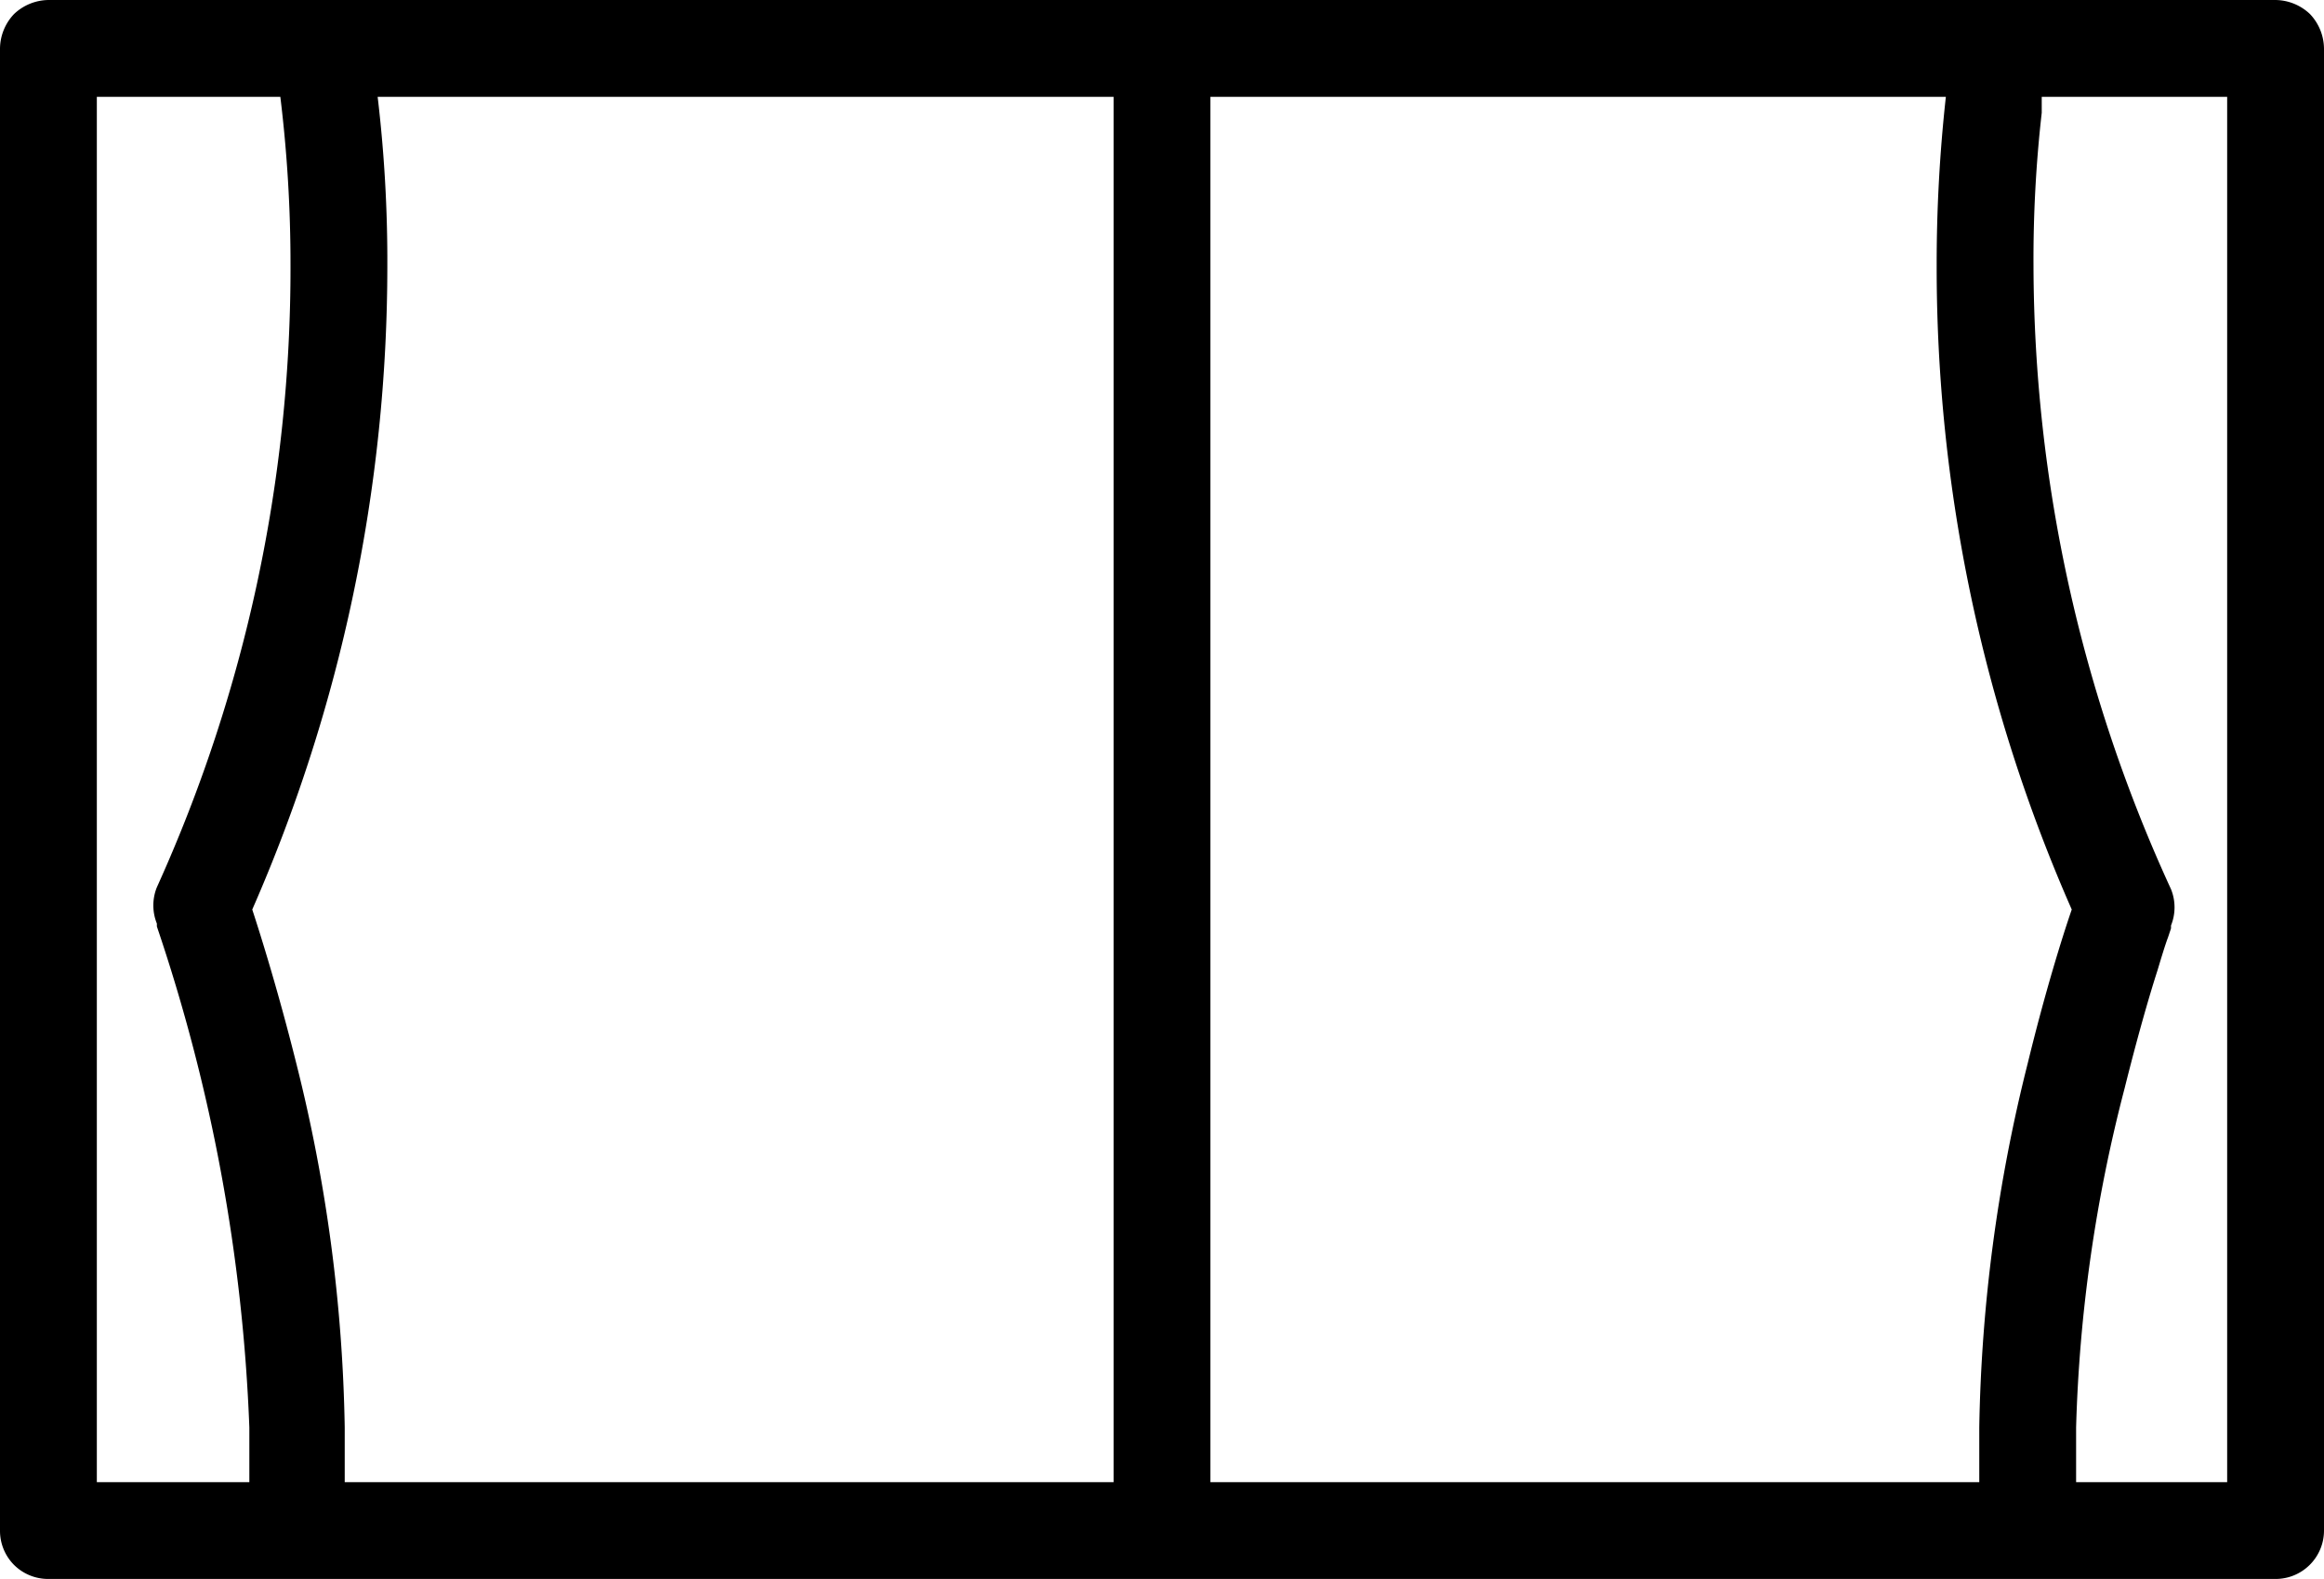
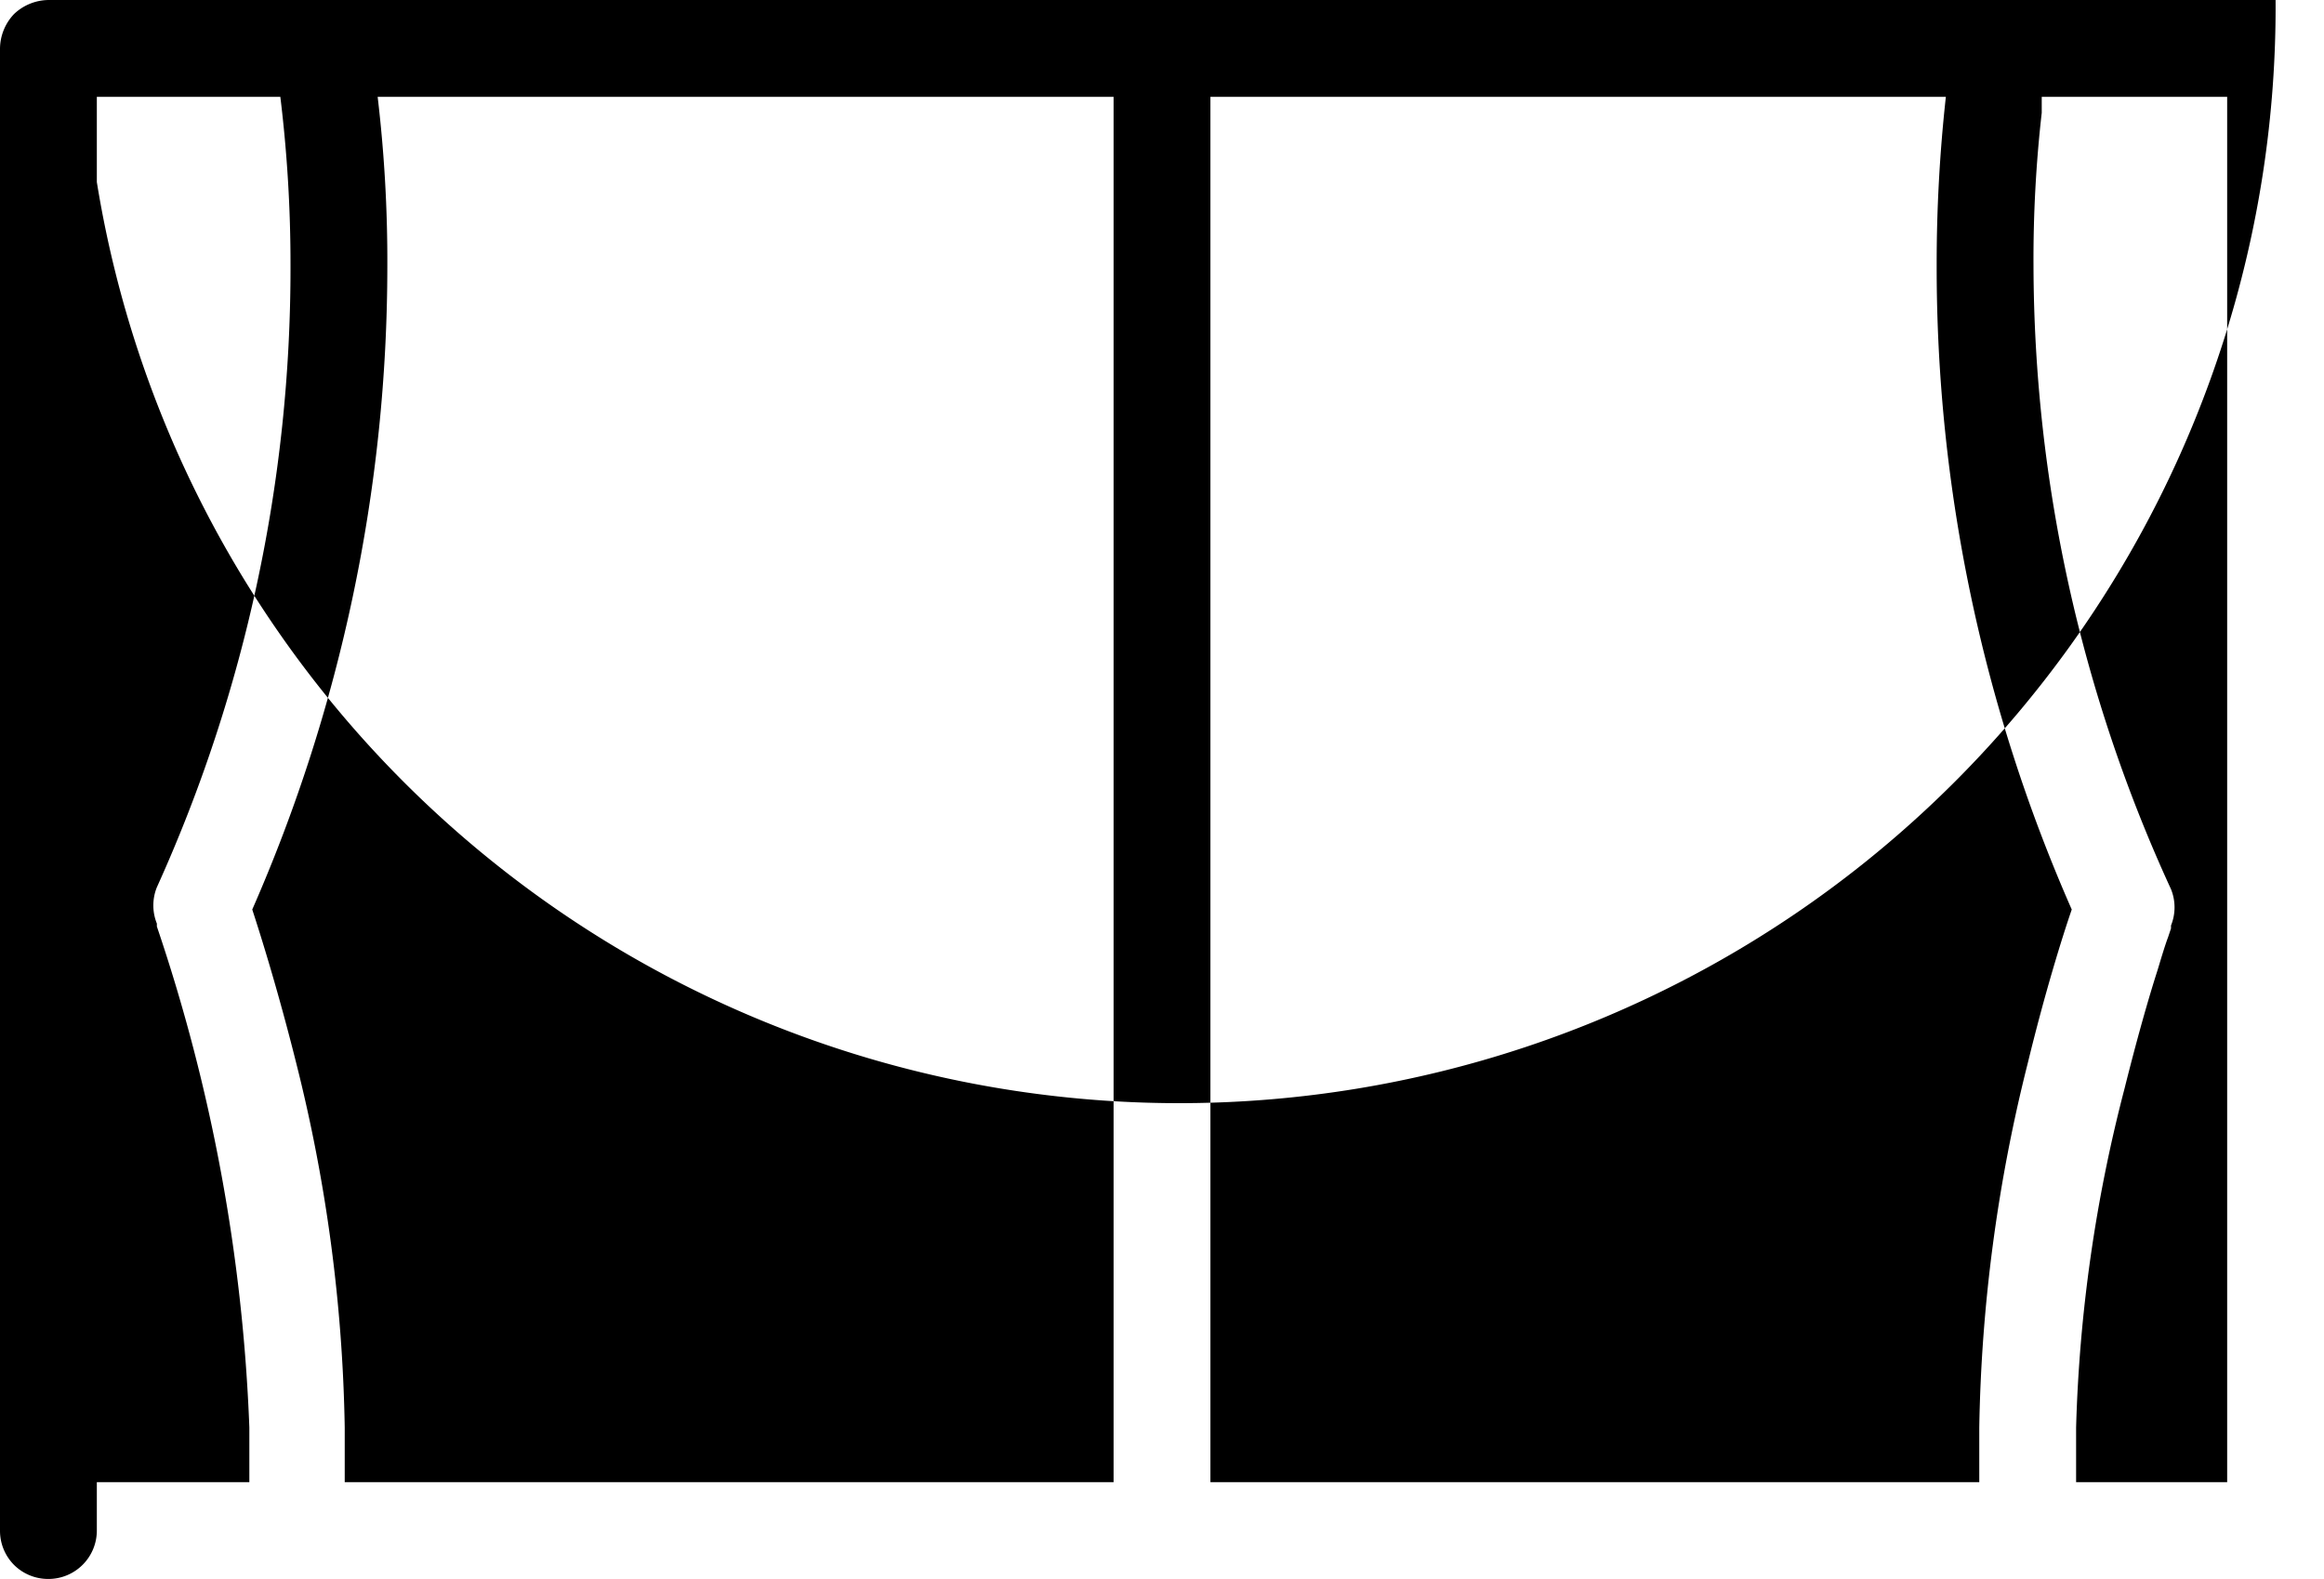
<svg xmlns="http://www.w3.org/2000/svg" viewBox="0 0 48 32.63">
  <g id="レイヤー_2" data-name="レイヤー 2">
    <g id="レイヤー_1-2" data-name="レイヤー 1">
      <g id="_99" data-name="99">
-         <path d="M47,0H1A1.05,1.05,0,0,0,.29.29,1.05,1.05,0,0,0,0,1V31.62a1,1,0,0,0,.29.71,1,1,0,0,0,.71.29H47a1,1,0,0,0,1-1V1a1.05,1.05,0,0,0-.29-.71A1.05,1.05,0,0,0,47,0ZM46,30.62H42.88c0-.37,0-.74,0-1.13a31.06,31.06,0,0,1,1-7c.25-1,.49-1.85.68-2.44.09-.3.16-.53.22-.69l.06-.18,0-.06a1,1,0,0,0,0-.75A31,31,0,0,1,42,5.49a26.82,26.82,0,0,1,.17-3.16c0-.13,0-.23,0-.33H46Zm-37.41,0H7.12c0-.37,0-.75,0-1.13a32.91,32.91,0,0,0-1-7.52c-.37-1.48-.73-2.63-.91-3.18A33.11,33.11,0,0,0,8,5.49,28.77,28.77,0,0,0,7.8,2H23V30.62h-.21m3.9,0H25V2H40.19A31.46,31.46,0,0,0,40,5.49a32.94,32.94,0,0,0,2.79,13.3c-.19.55-.55,1.7-.91,3.18a32.89,32.89,0,0,0-1,7.52c0,.38,0,.76,0,1.13h-1m-1.21,0H37.56M2,2H5.79A28.43,28.43,0,0,1,6,5.49,31,31,0,0,1,3.24,18.33a1,1,0,0,0,0,.75l0,.06A36.55,36.55,0,0,1,5.15,29.49c0,.39,0,.76,0,1.13H2Z" />
+         <path d="M47,0H1A1.05,1.05,0,0,0,.29.29,1.05,1.05,0,0,0,0,1V31.62a1,1,0,0,0,.29.71,1,1,0,0,0,.71.29a1,1,0,0,0,1-1V1a1.05,1.05,0,0,0-.29-.71A1.05,1.05,0,0,0,47,0ZM46,30.62H42.88c0-.37,0-.74,0-1.13a31.06,31.06,0,0,1,1-7c.25-1,.49-1.85.68-2.44.09-.3.16-.53.22-.69l.06-.18,0-.06a1,1,0,0,0,0-.75A31,31,0,0,1,42,5.49a26.82,26.82,0,0,1,.17-3.16c0-.13,0-.23,0-.33H46Zm-37.41,0H7.12c0-.37,0-.75,0-1.13a32.91,32.91,0,0,0-1-7.52c-.37-1.48-.73-2.63-.91-3.18A33.11,33.11,0,0,0,8,5.49,28.77,28.77,0,0,0,7.8,2H23V30.62h-.21m3.9,0H25V2H40.19A31.46,31.46,0,0,0,40,5.49a32.94,32.94,0,0,0,2.79,13.3c-.19.55-.55,1.7-.91,3.18a32.89,32.89,0,0,0-1,7.52c0,.38,0,.76,0,1.13h-1m-1.21,0H37.56M2,2H5.79A28.43,28.43,0,0,1,6,5.49,31,31,0,0,1,3.24,18.33a1,1,0,0,0,0,.75l0,.06A36.55,36.55,0,0,1,5.15,29.49c0,.39,0,.76,0,1.13H2Z" />
      </g>
    </g>
  </g>
</svg>